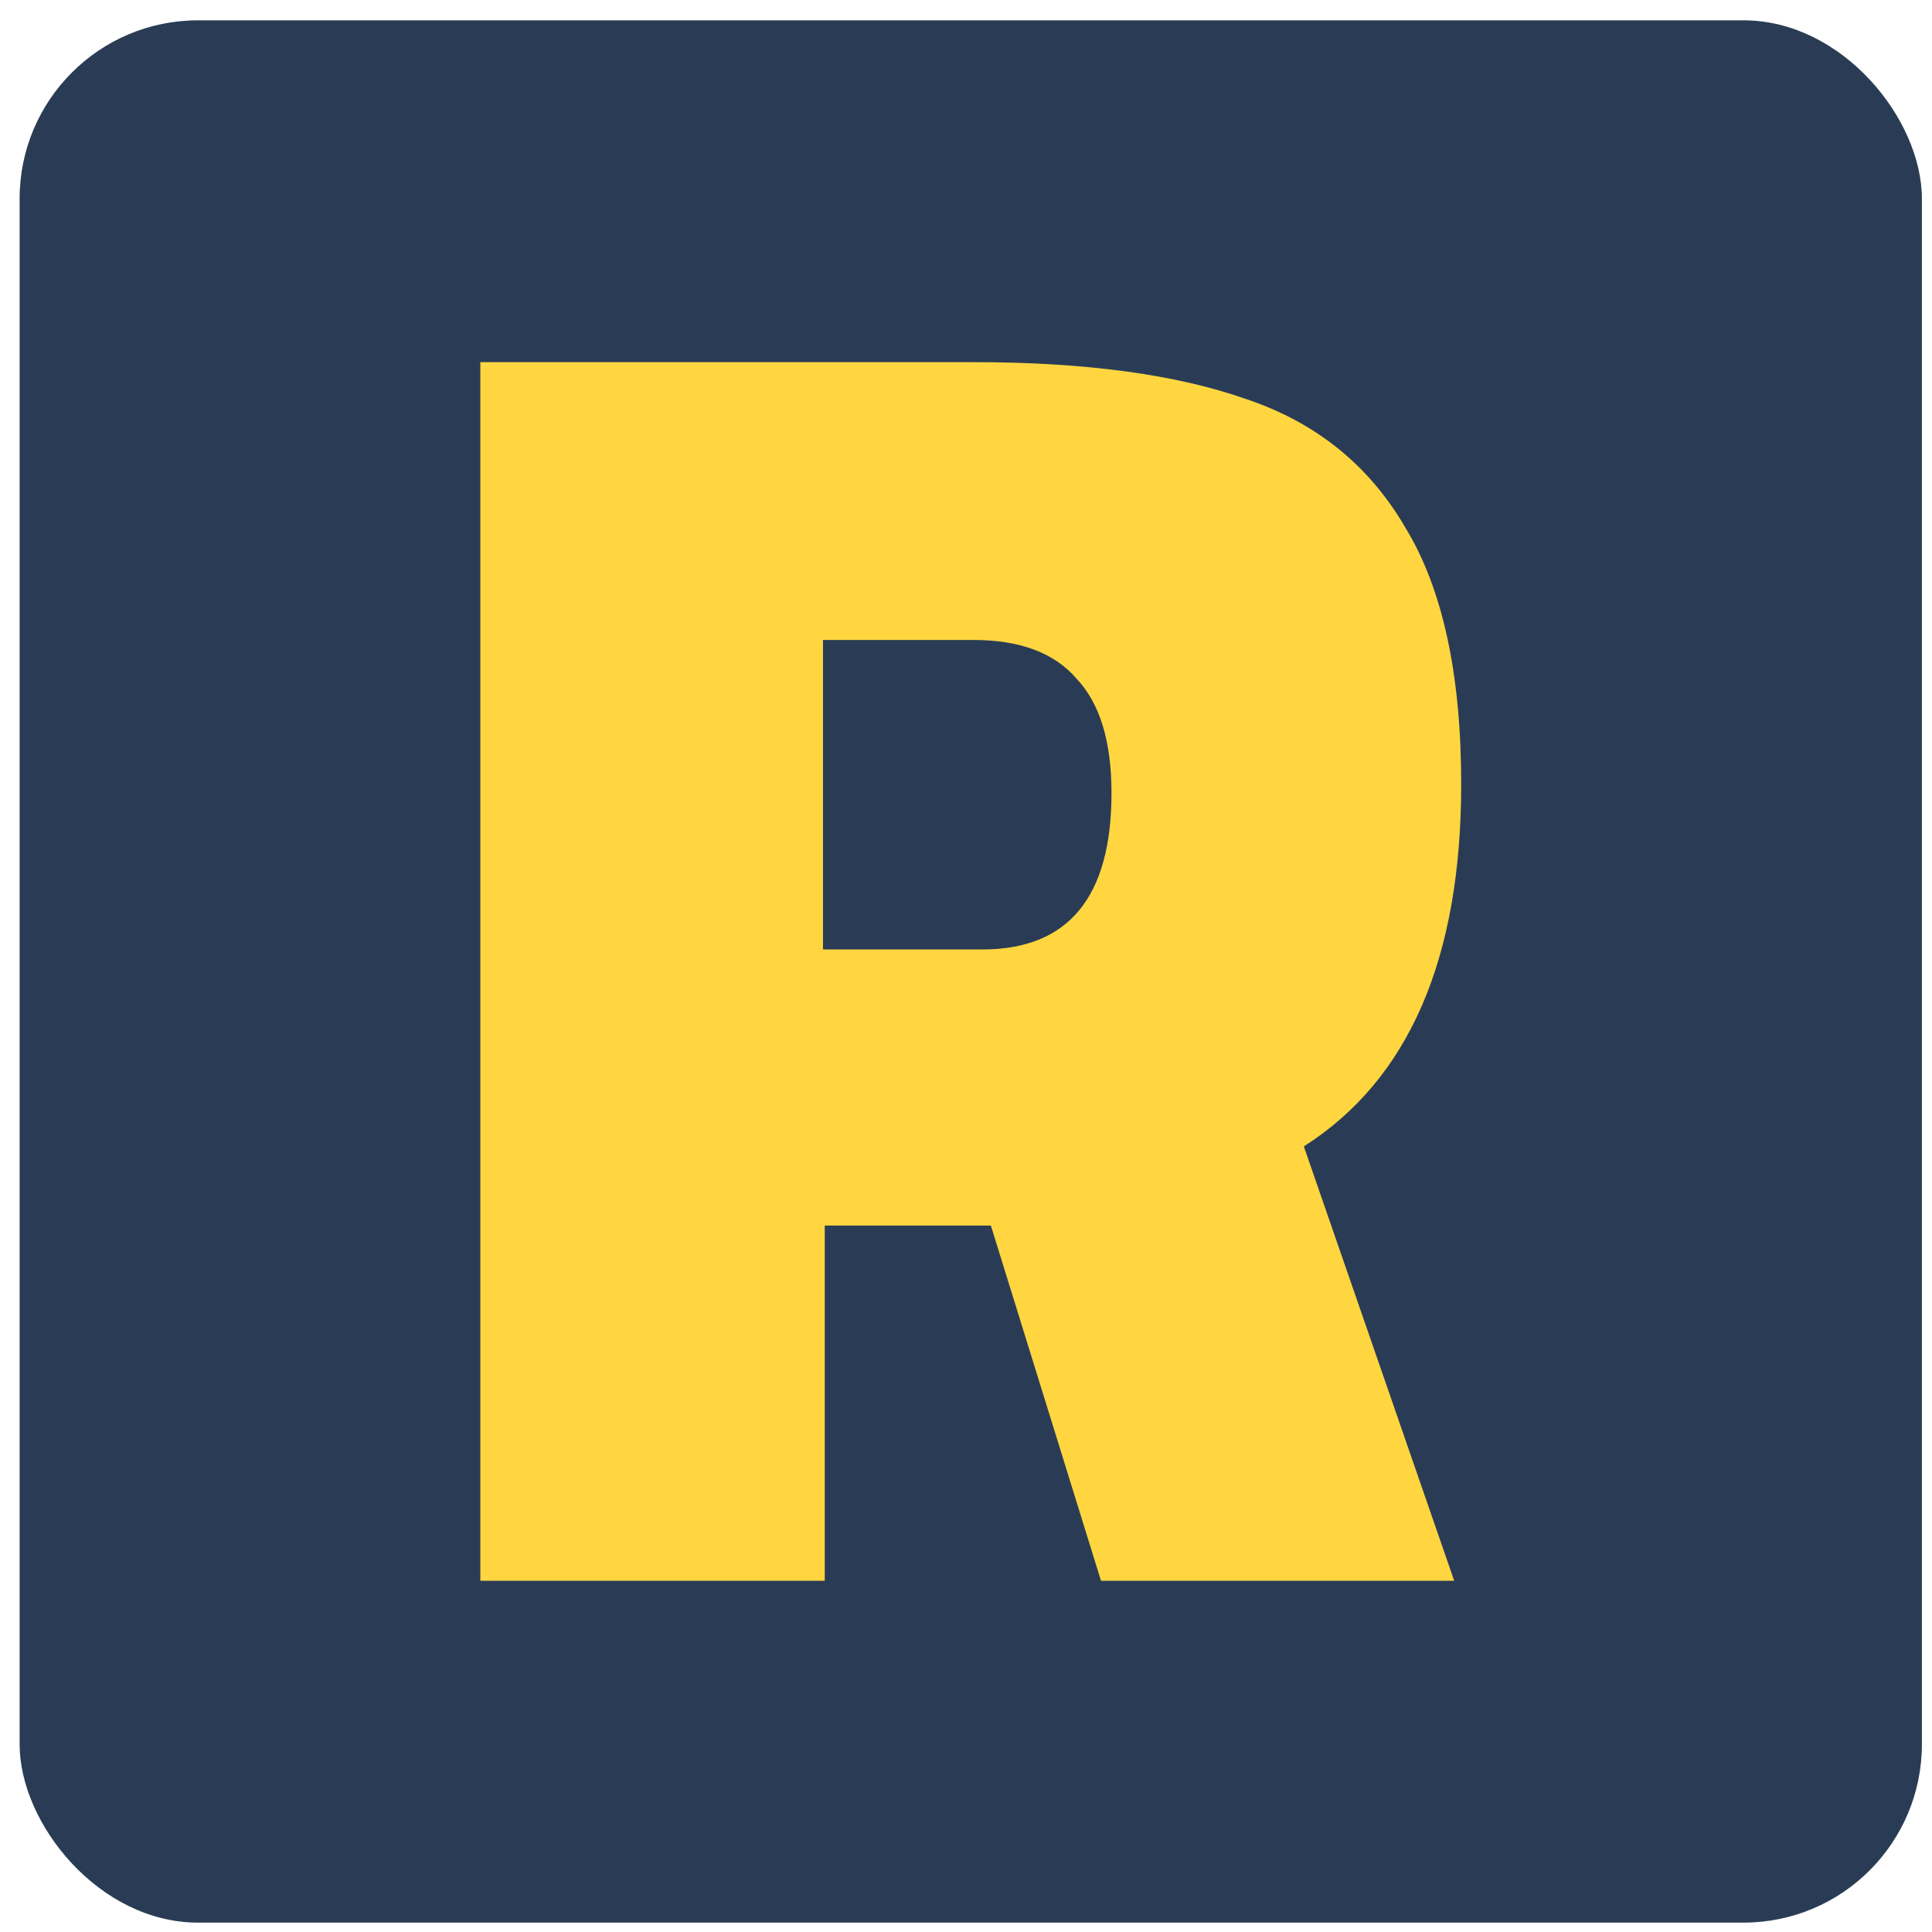
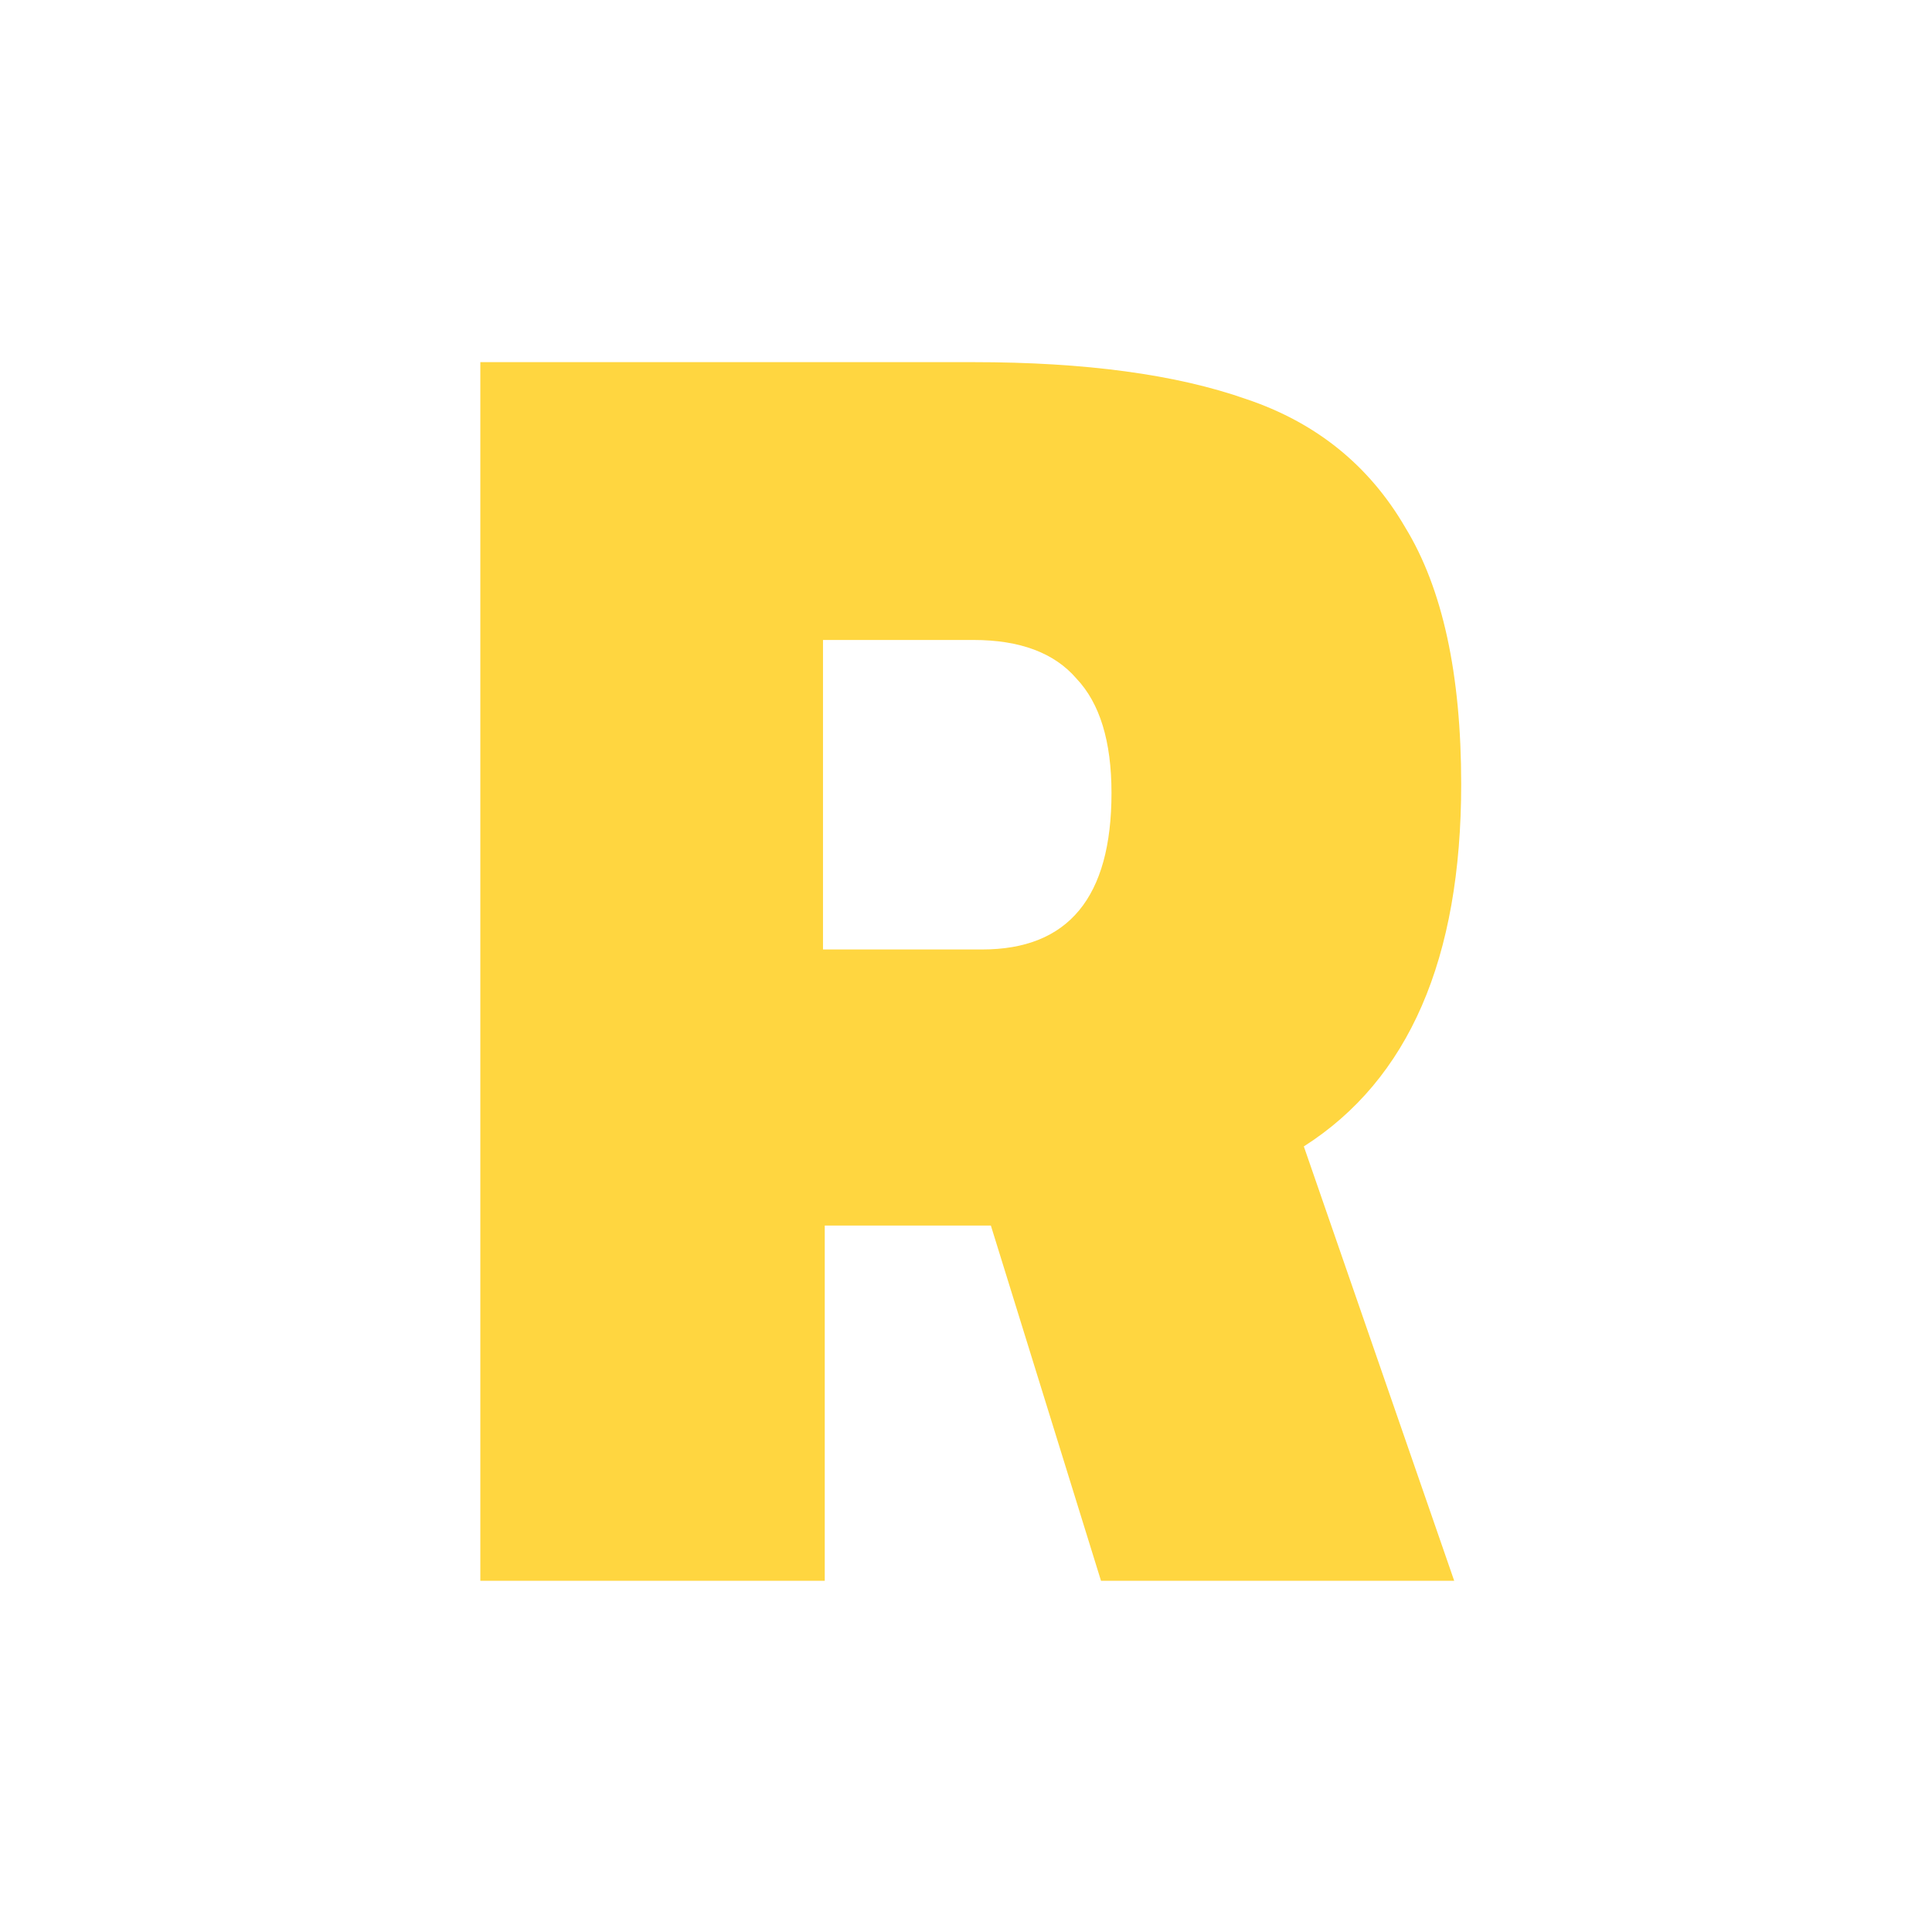
<svg xmlns="http://www.w3.org/2000/svg" width="65" height="65" viewBox="0 0 65 65" fill="none">
-   <rect x="0.66" y="0.684" width="64" height="64" rx="6" fill="#2A3C55" />
  <path d="M43.866 38.57C47.395 36.322 49.16 32.26 49.16 26.383C49.16 22.675 48.533 19.796 47.278 17.745C46.062 15.655 44.278 14.215 41.925 13.426C39.572 12.598 36.513 12.184 32.748 12.184H16.16V53.184H27.748V41.233H33.337L37.042 53.184H48.925L43.866 38.57ZM32.748 21.531C34.317 21.531 35.474 21.965 36.219 22.833C37.003 23.661 37.395 24.943 37.395 26.678C37.395 30.189 35.944 31.944 33.042 31.944H27.689V21.531H32.748Z" fill="#FFD640" />
</svg>